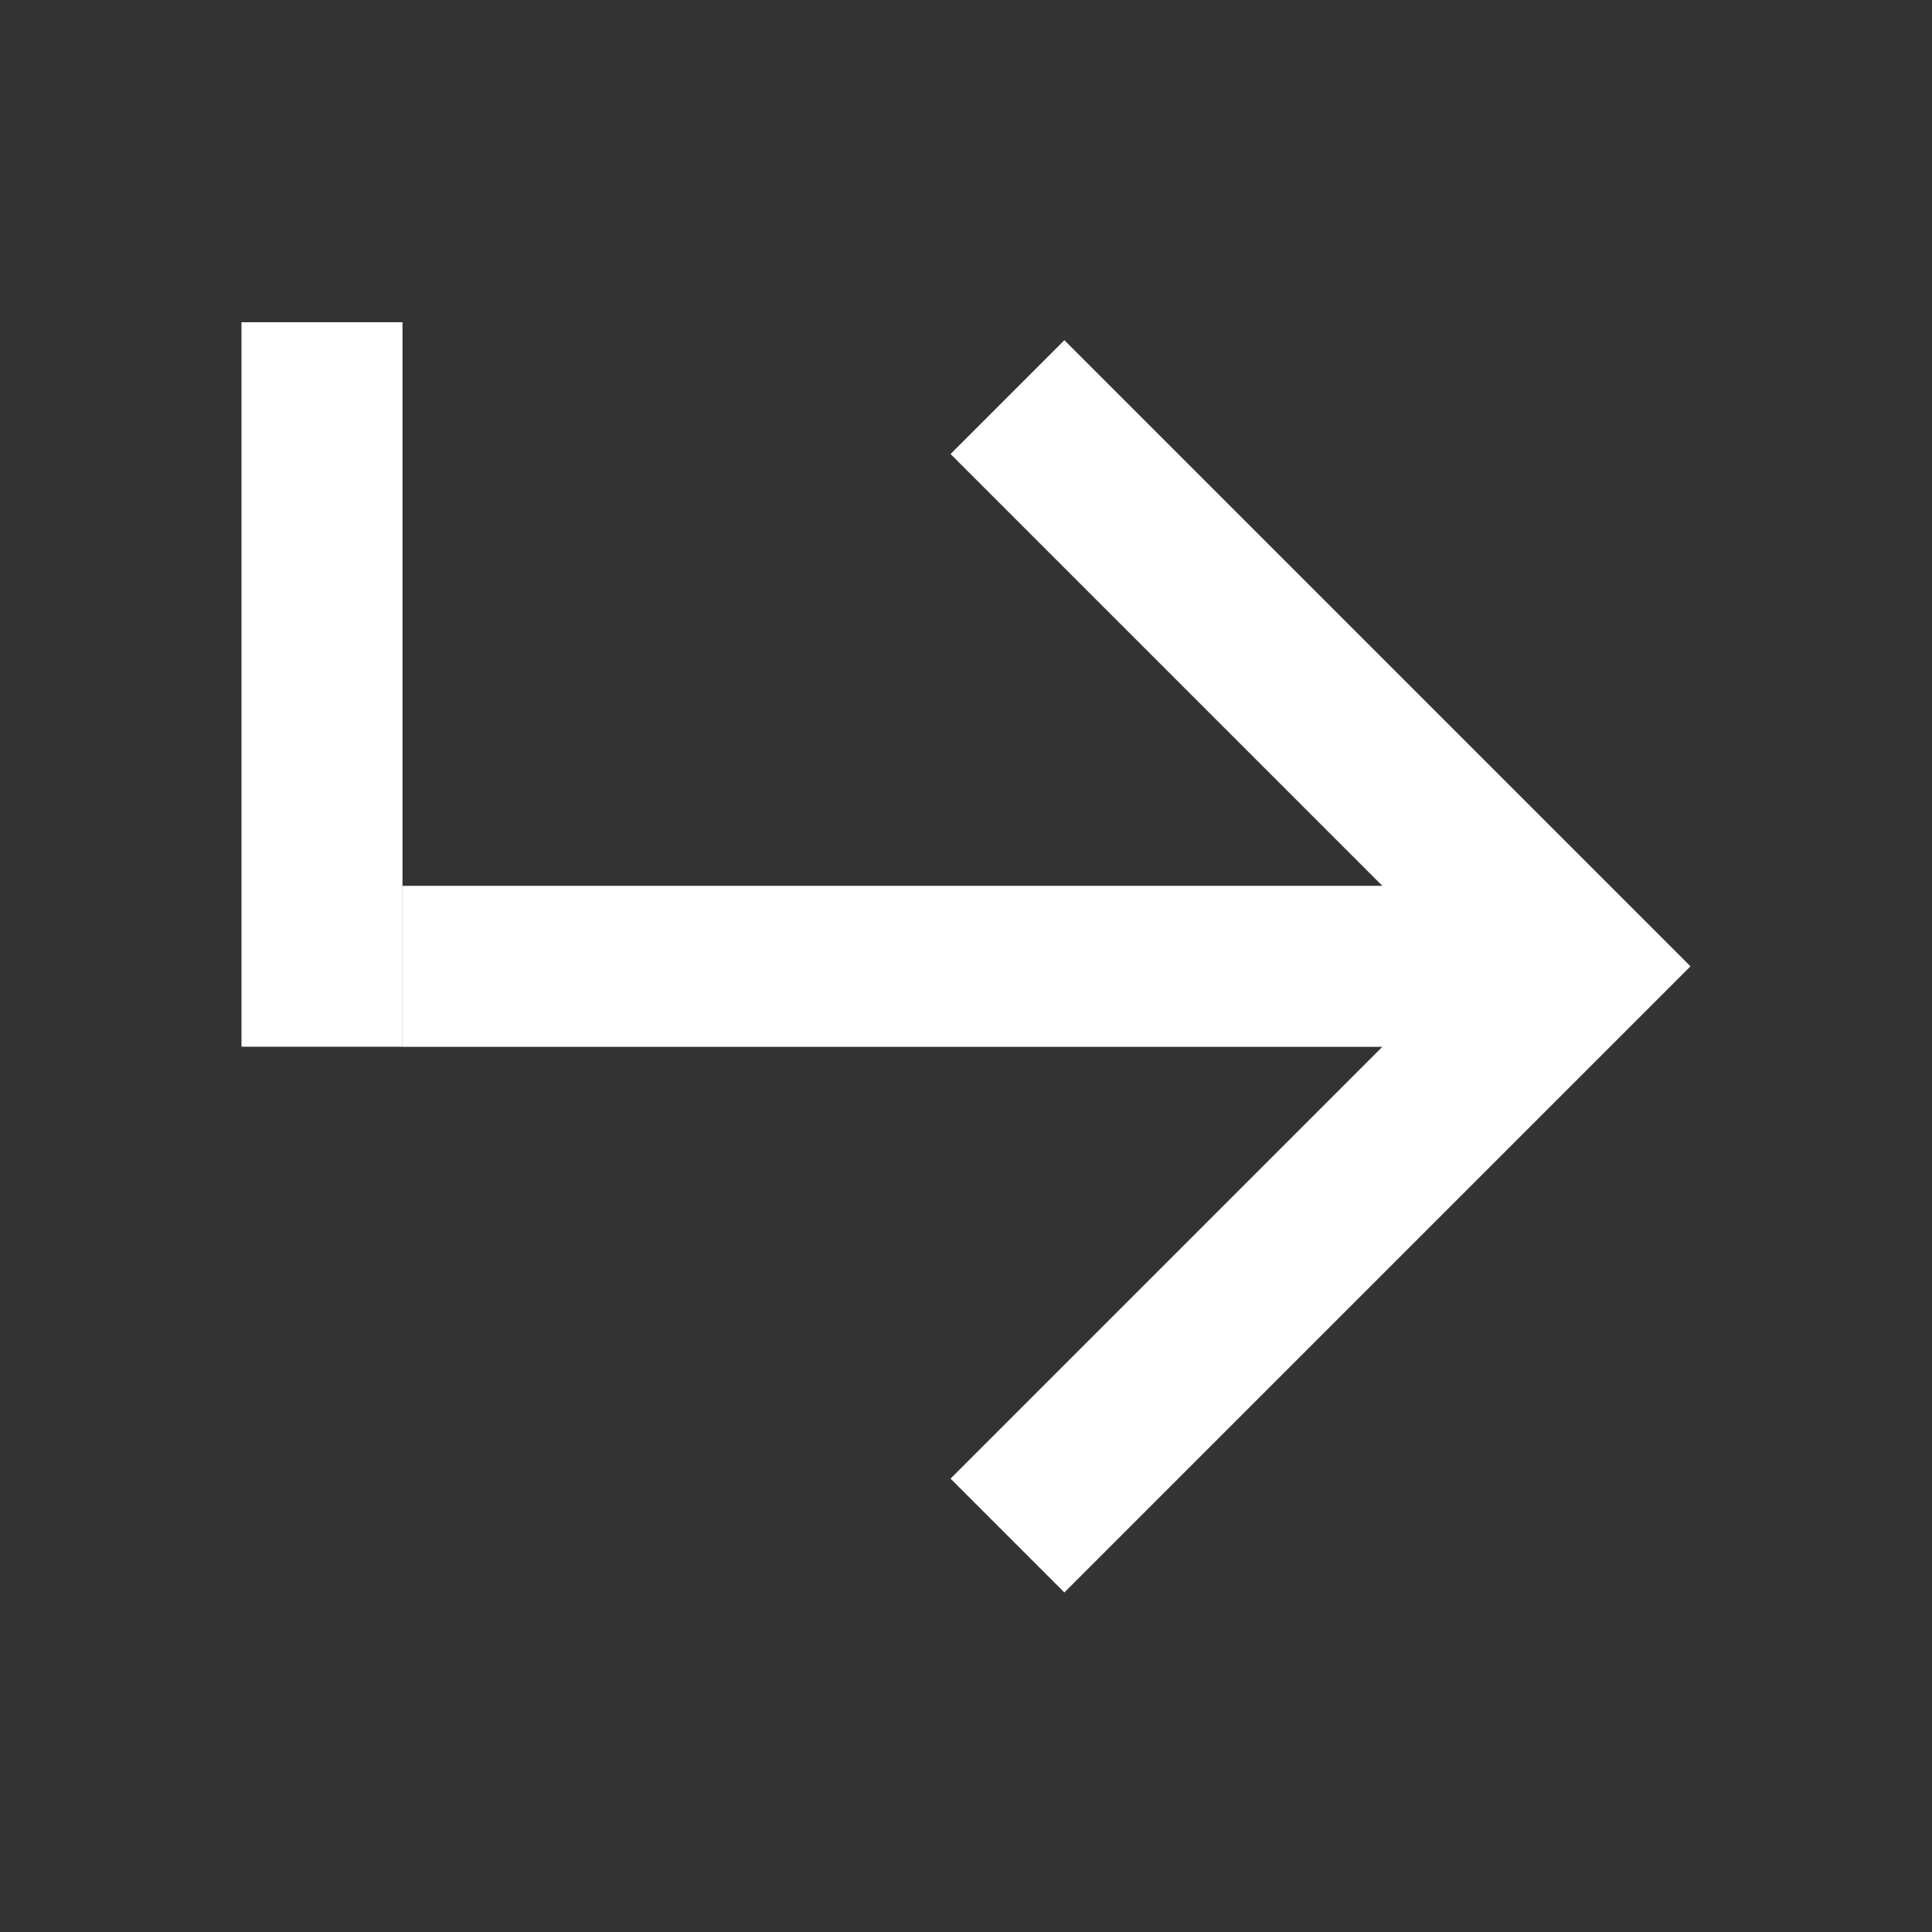
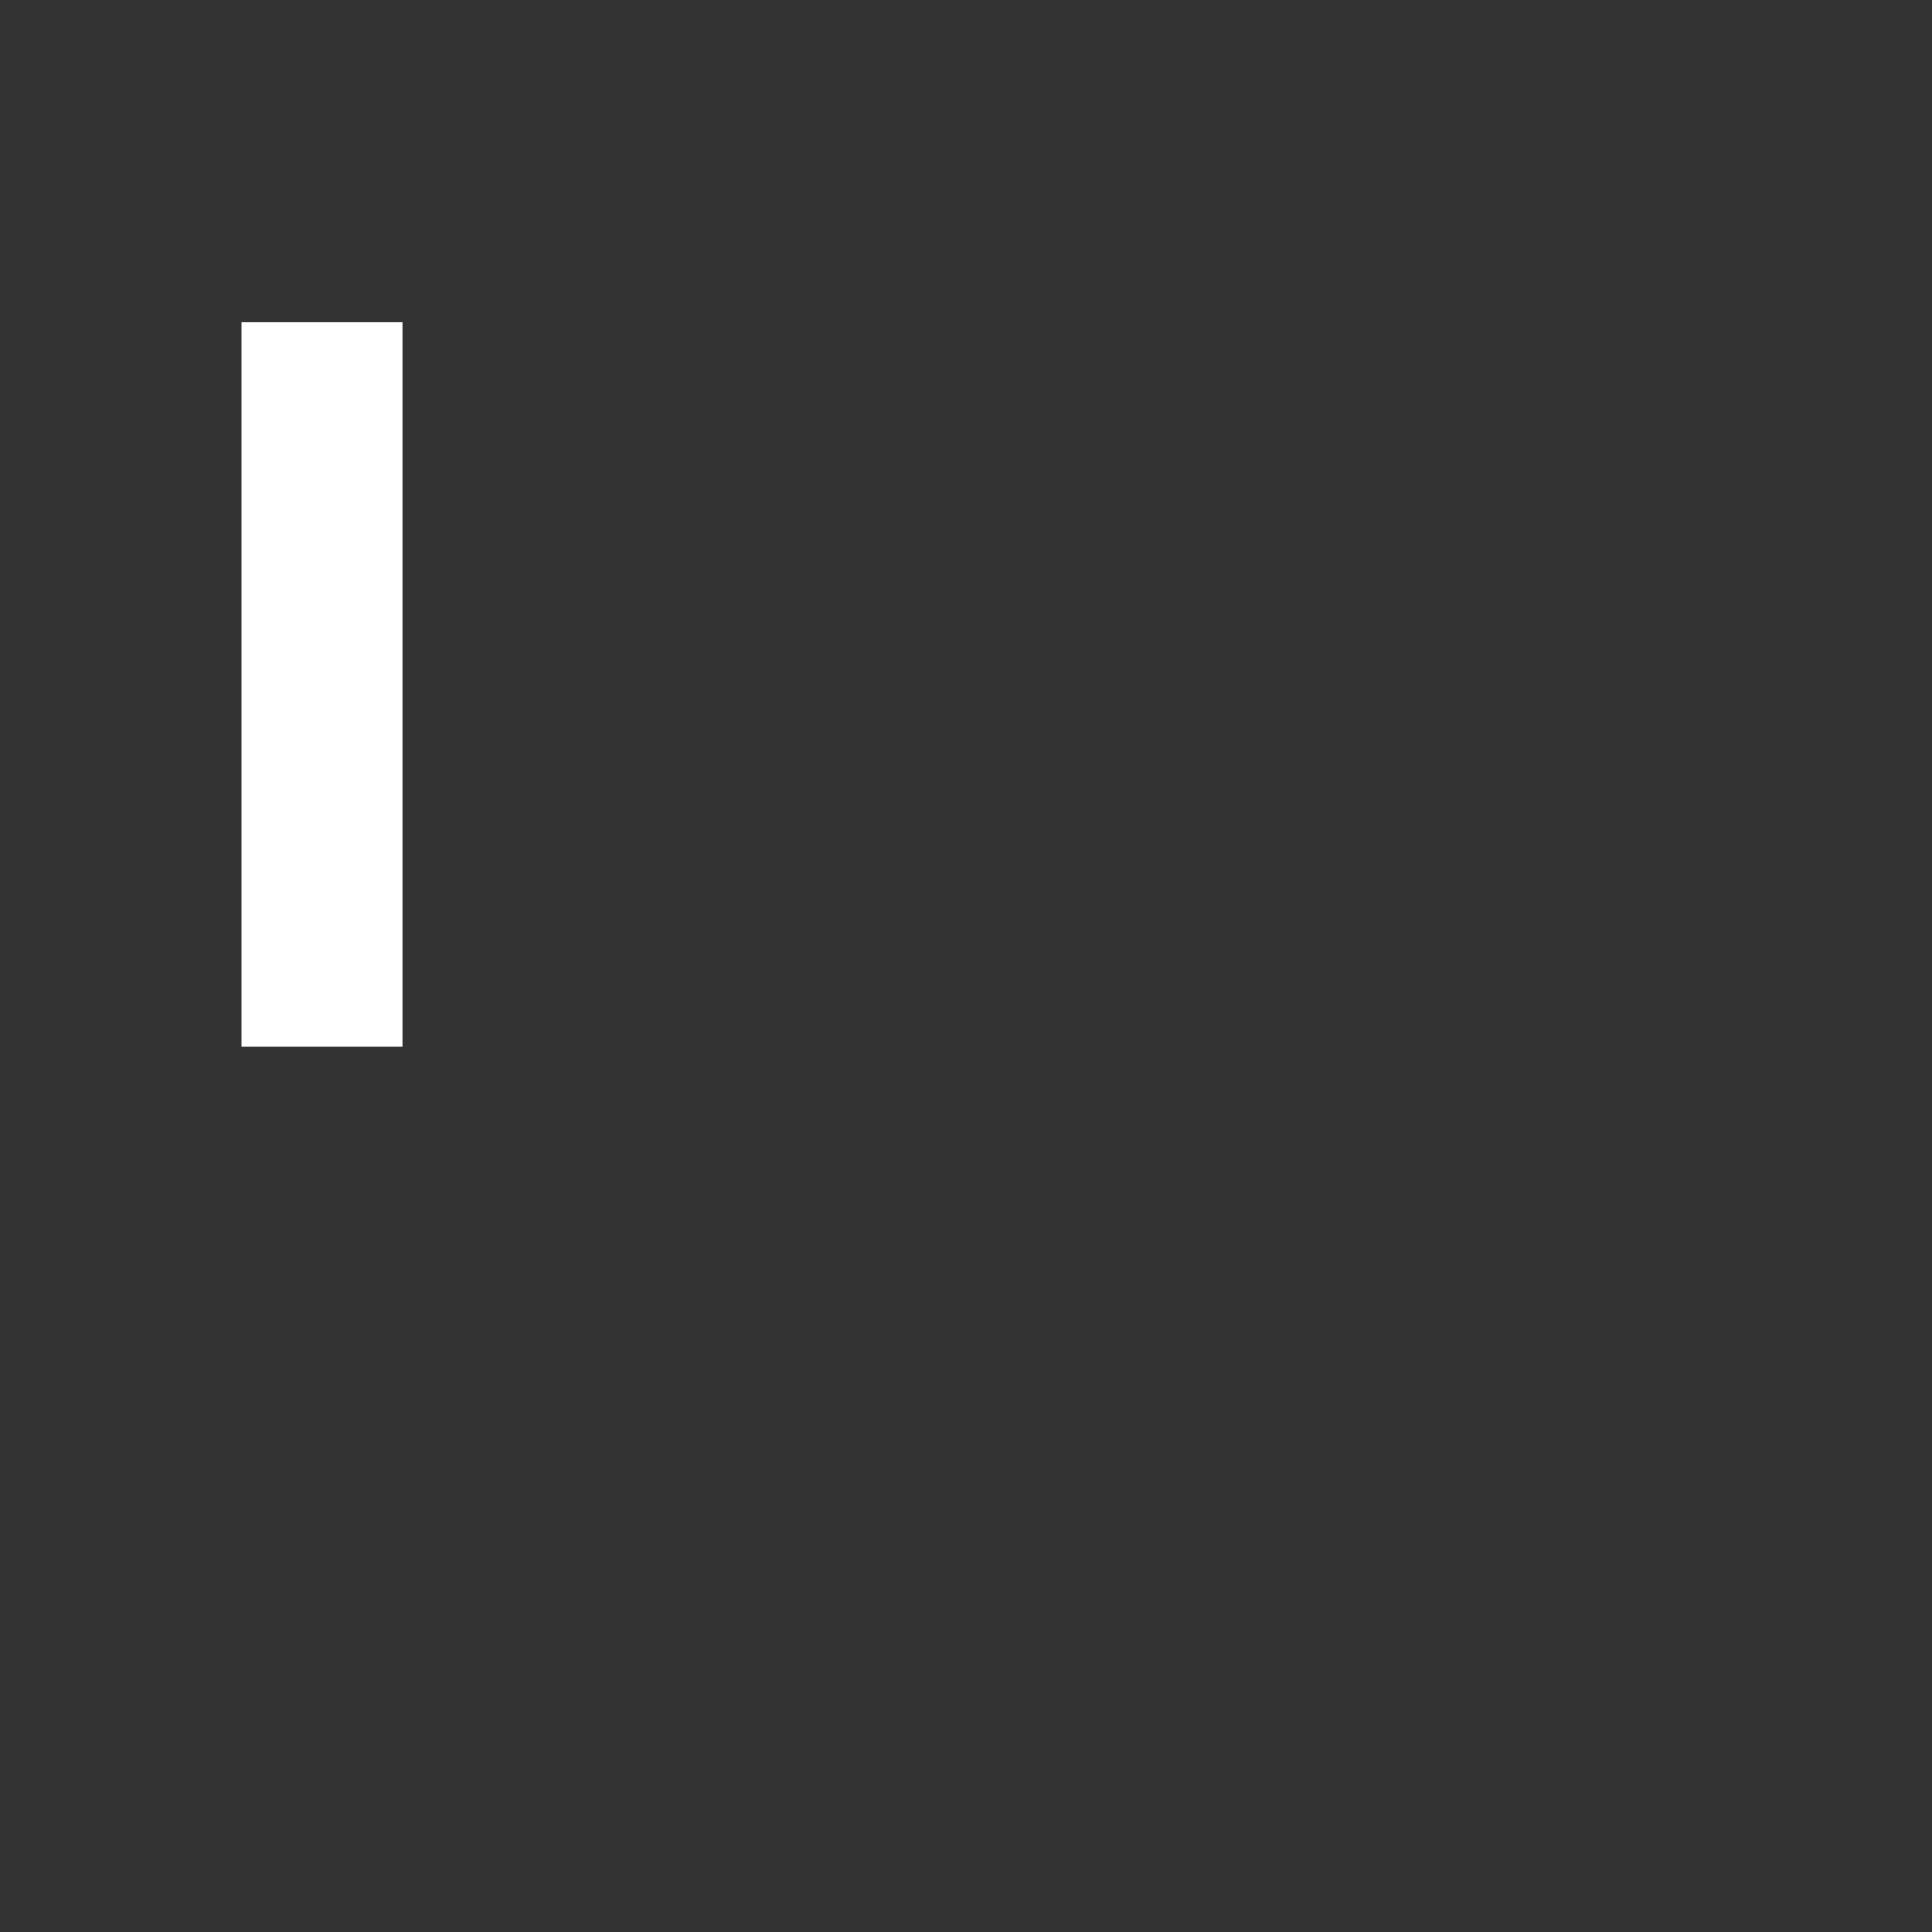
<svg xmlns="http://www.w3.org/2000/svg" width="24" height="24" viewBox="0 0 24 24" fill="none">
  <rect x="0" y="0" width="24" height="24" fill="#333333" stroke="none" />
-   <path d="M17.172 13.004L5 13.004V11.004H17.172L11.808 5.64L13.222 4.226L21 12.004L13.222 19.782L11.808 18.368L17.172 13.004Z" fill="white" />
  <rect x="3" y="4.003" width="2" height="9" fill="white" />
</svg>